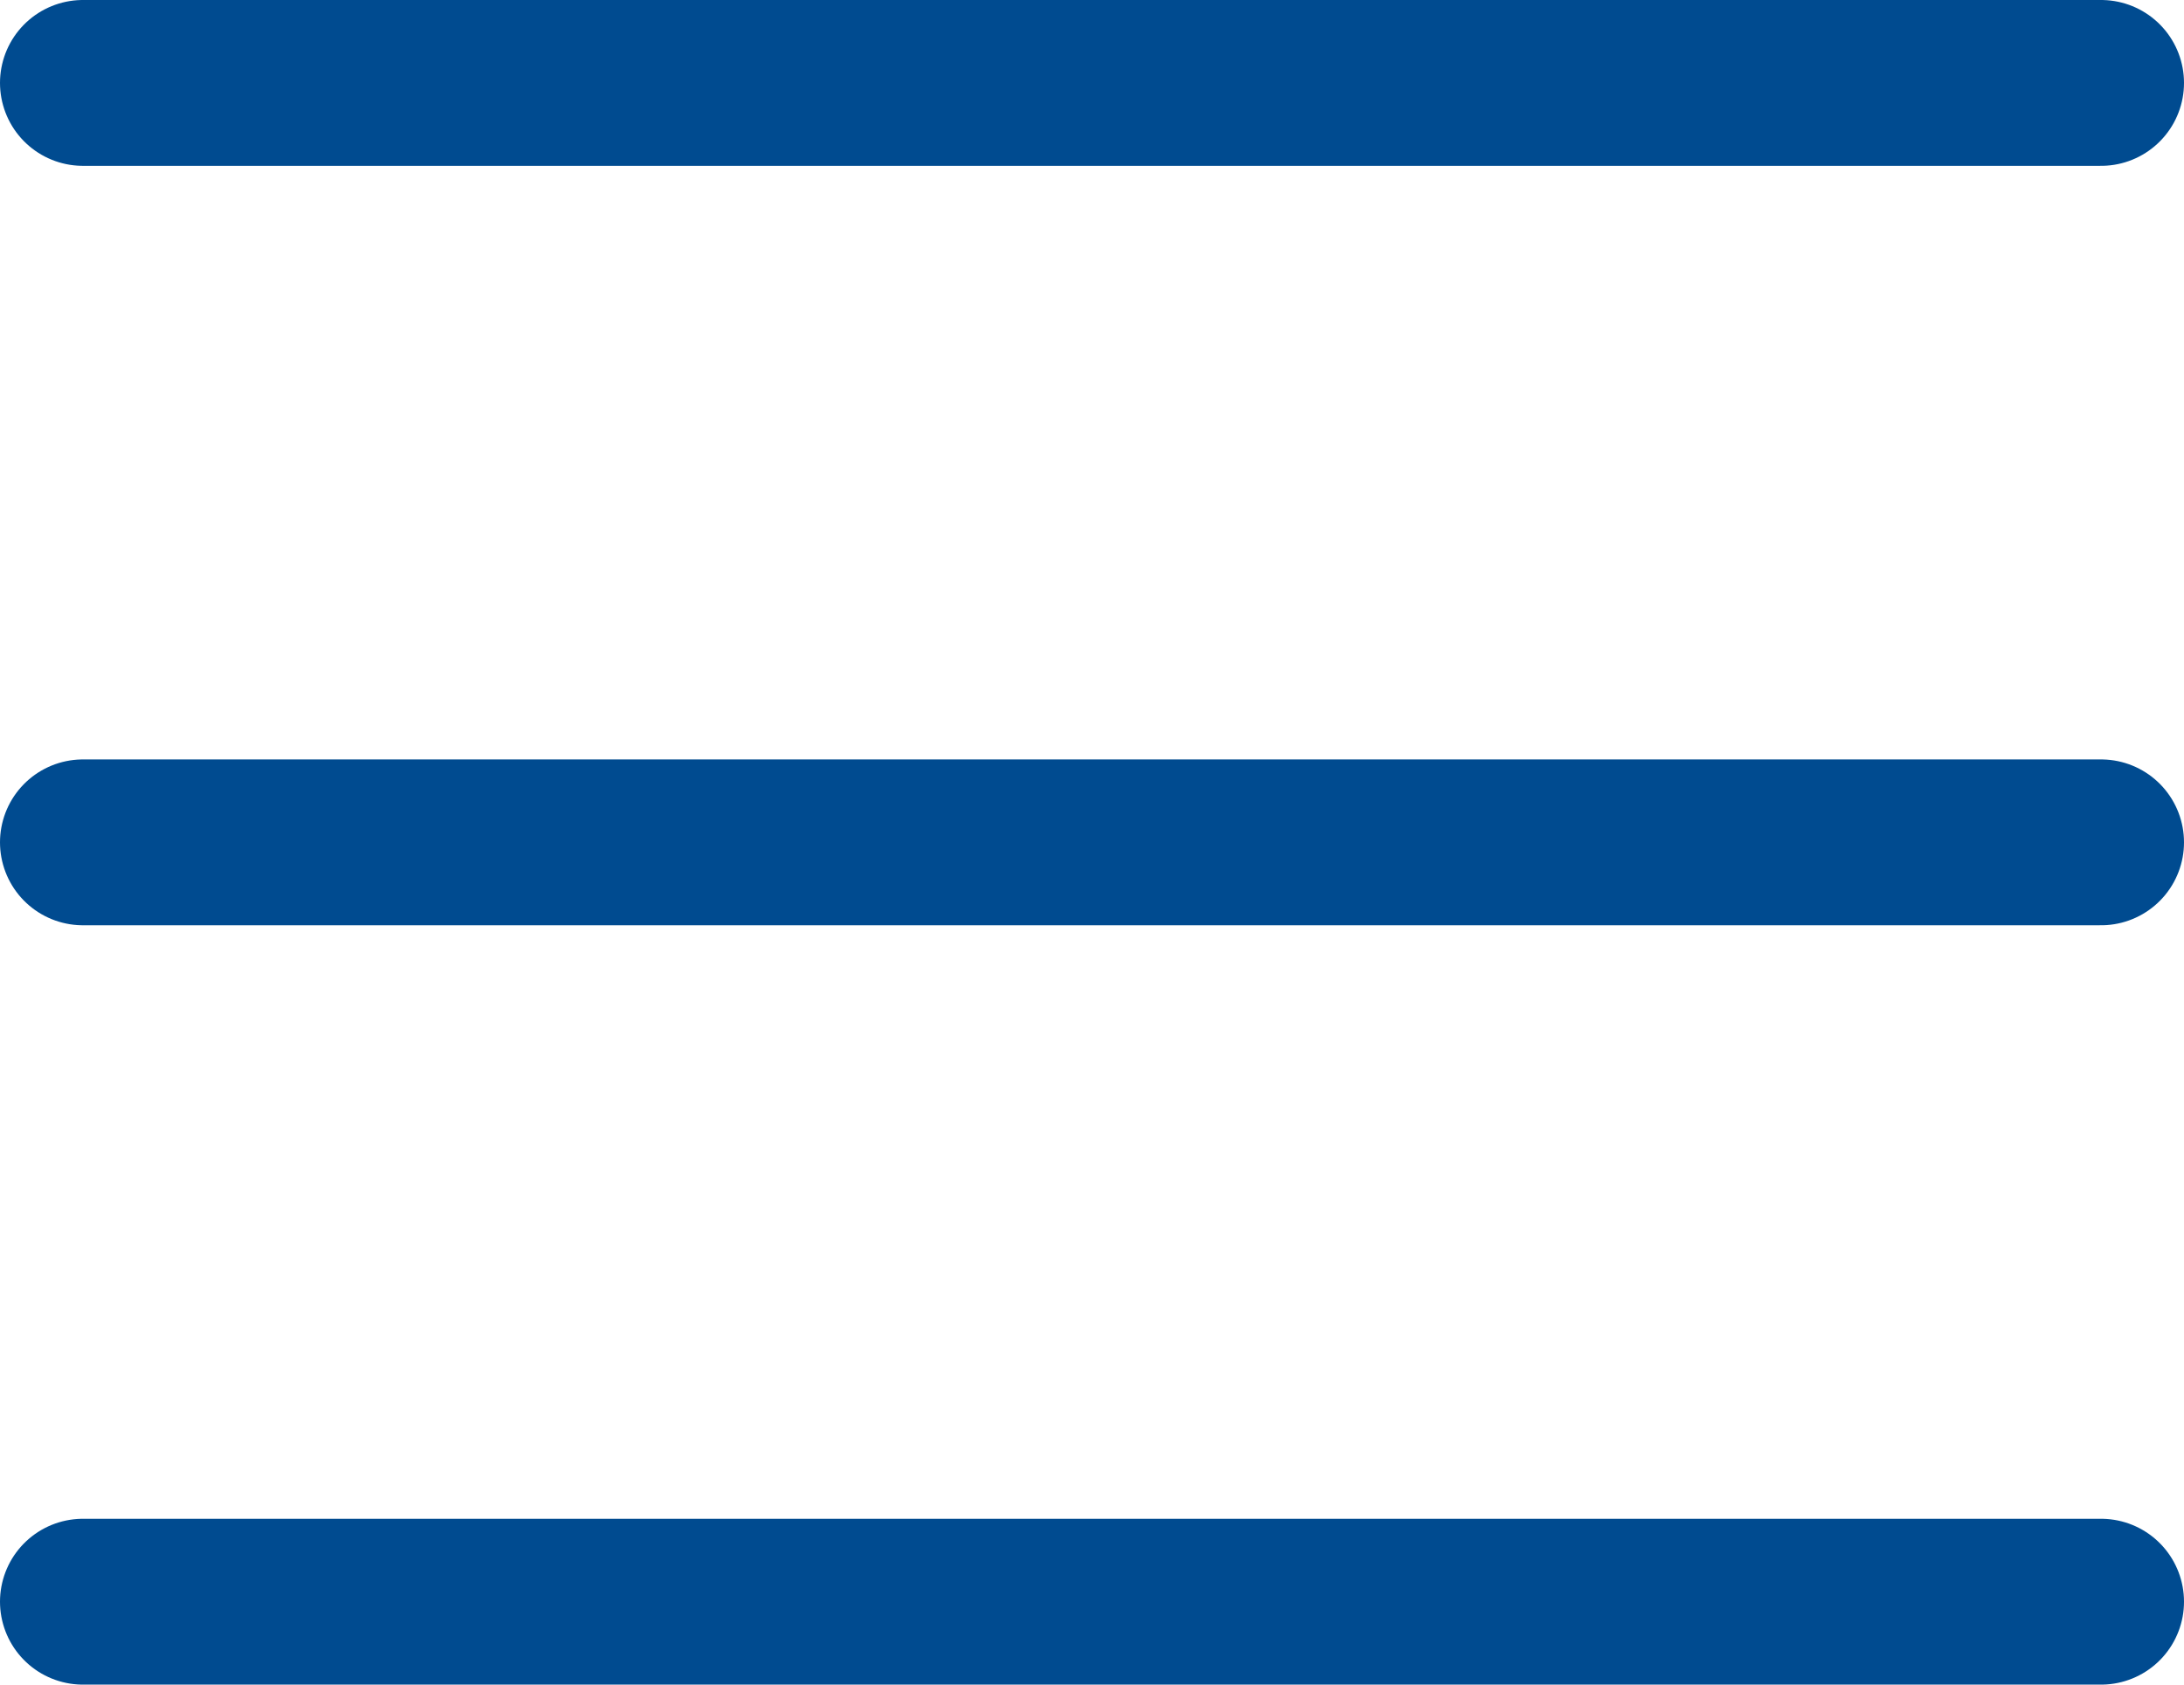
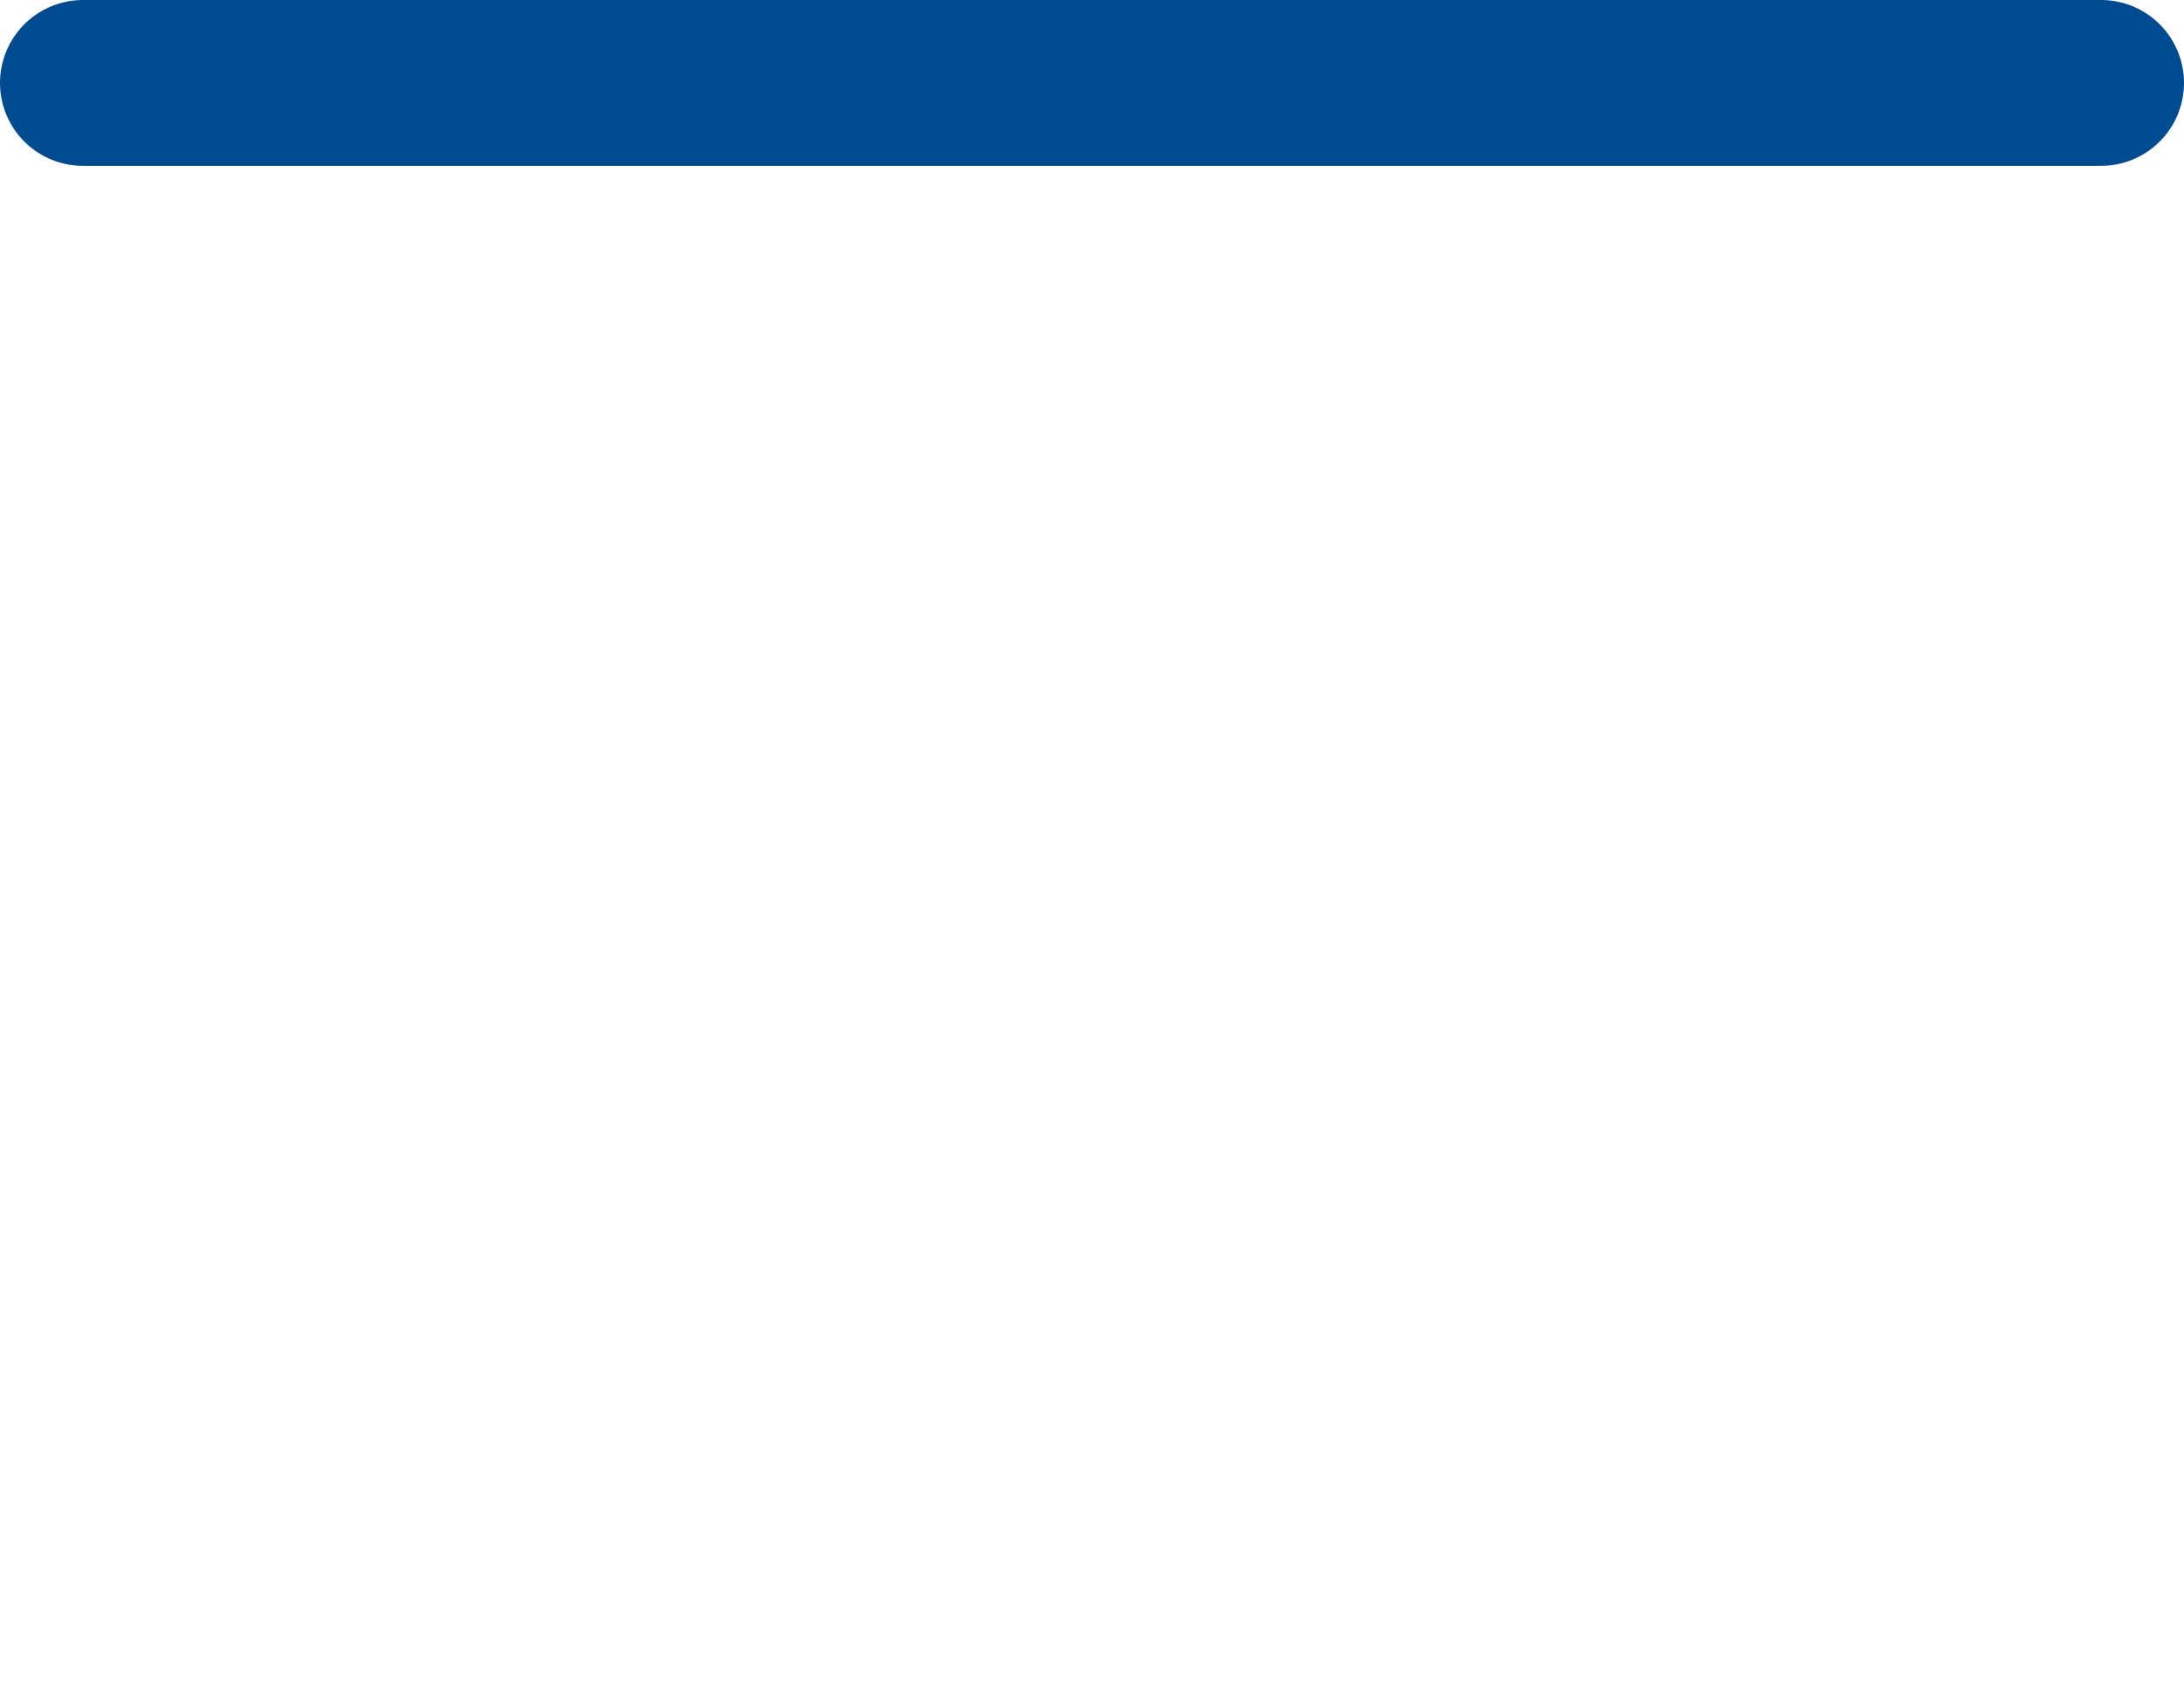
<svg xmlns="http://www.w3.org/2000/svg" width="26.337" height="20.317" viewBox="0 0 26.337 20.317">
  <g id="Groupe_102" data-name="Groupe 102" transform="translate(-66.5 -23.588)">
    <line id="Ligne_5" data-name="Ligne 5" x2="24.337" transform="translate(67.5 24.588)" fill="none" stroke="#004b90" stroke-linecap="round" stroke-width="2" />
-     <line id="Ligne_6" data-name="Ligne 6" x2="24.337" transform="translate(67.5 33.747)" fill="none" stroke="#004b90" stroke-linecap="round" stroke-width="2" />
-     <line id="Ligne_7" data-name="Ligne 7" x2="24.337" transform="translate(67.5 42.905)" fill="none" stroke="#004b90" stroke-linecap="round" stroke-width="2" />
  </g>
</svg>